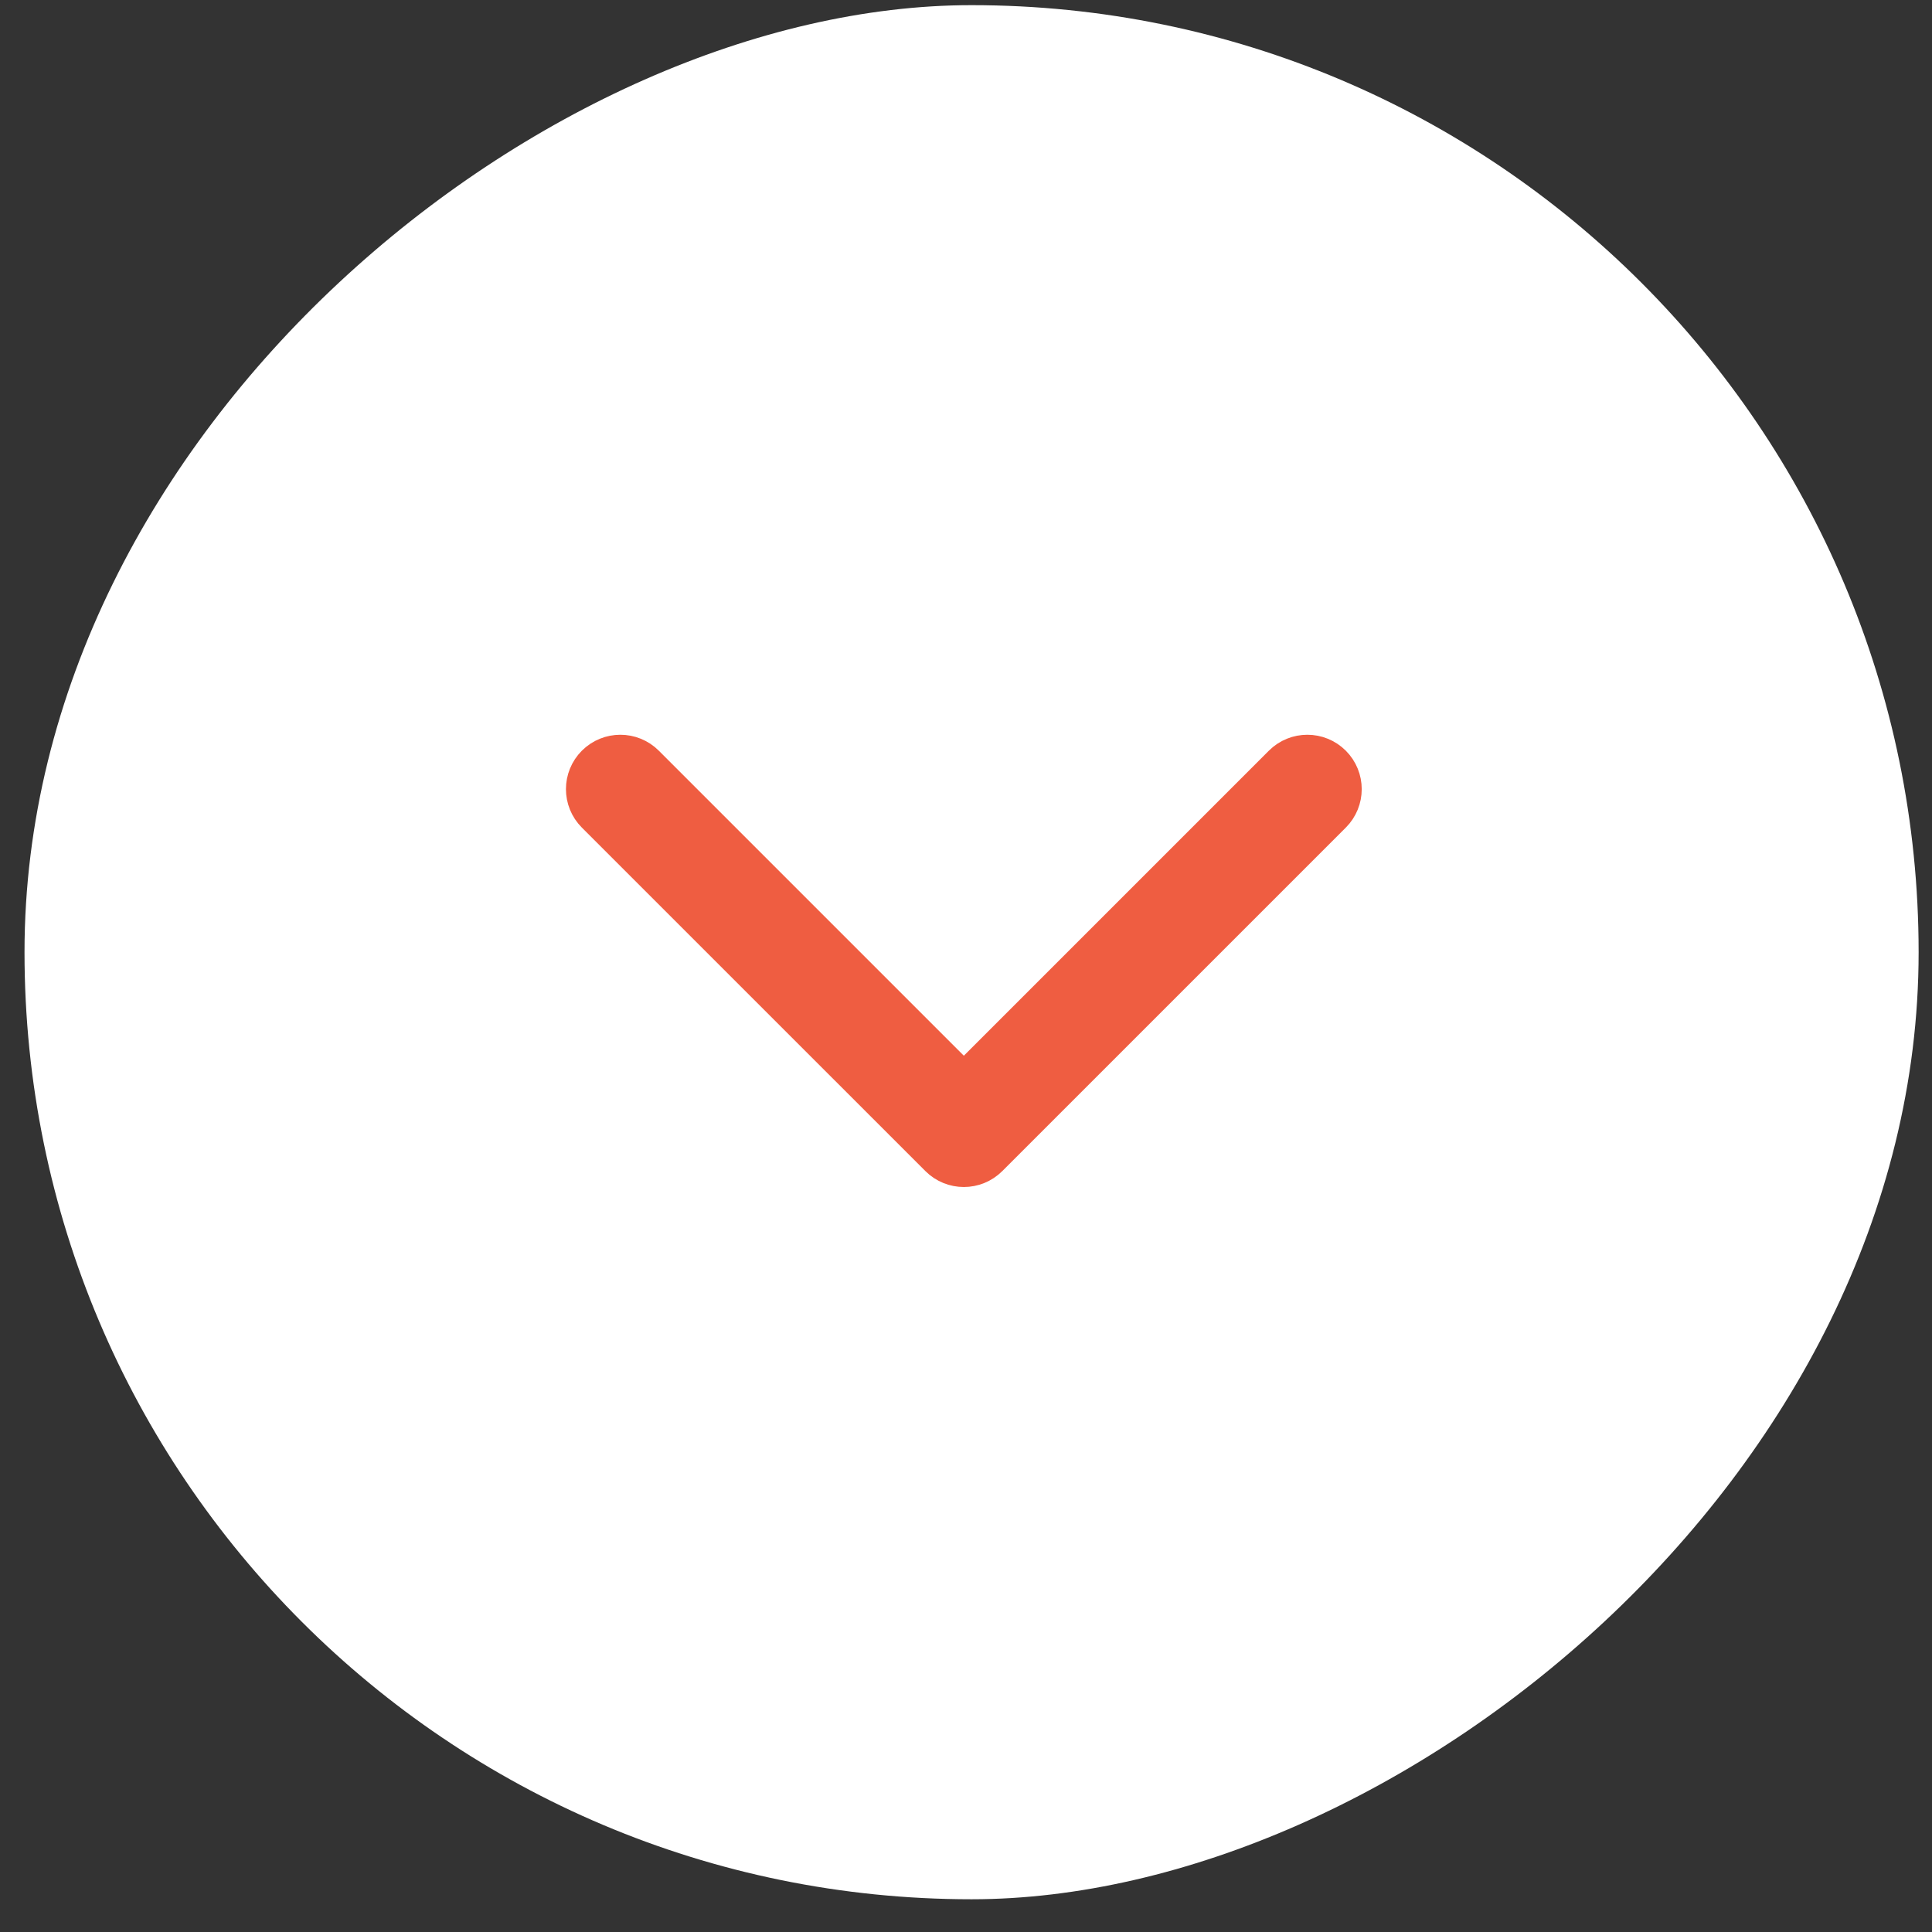
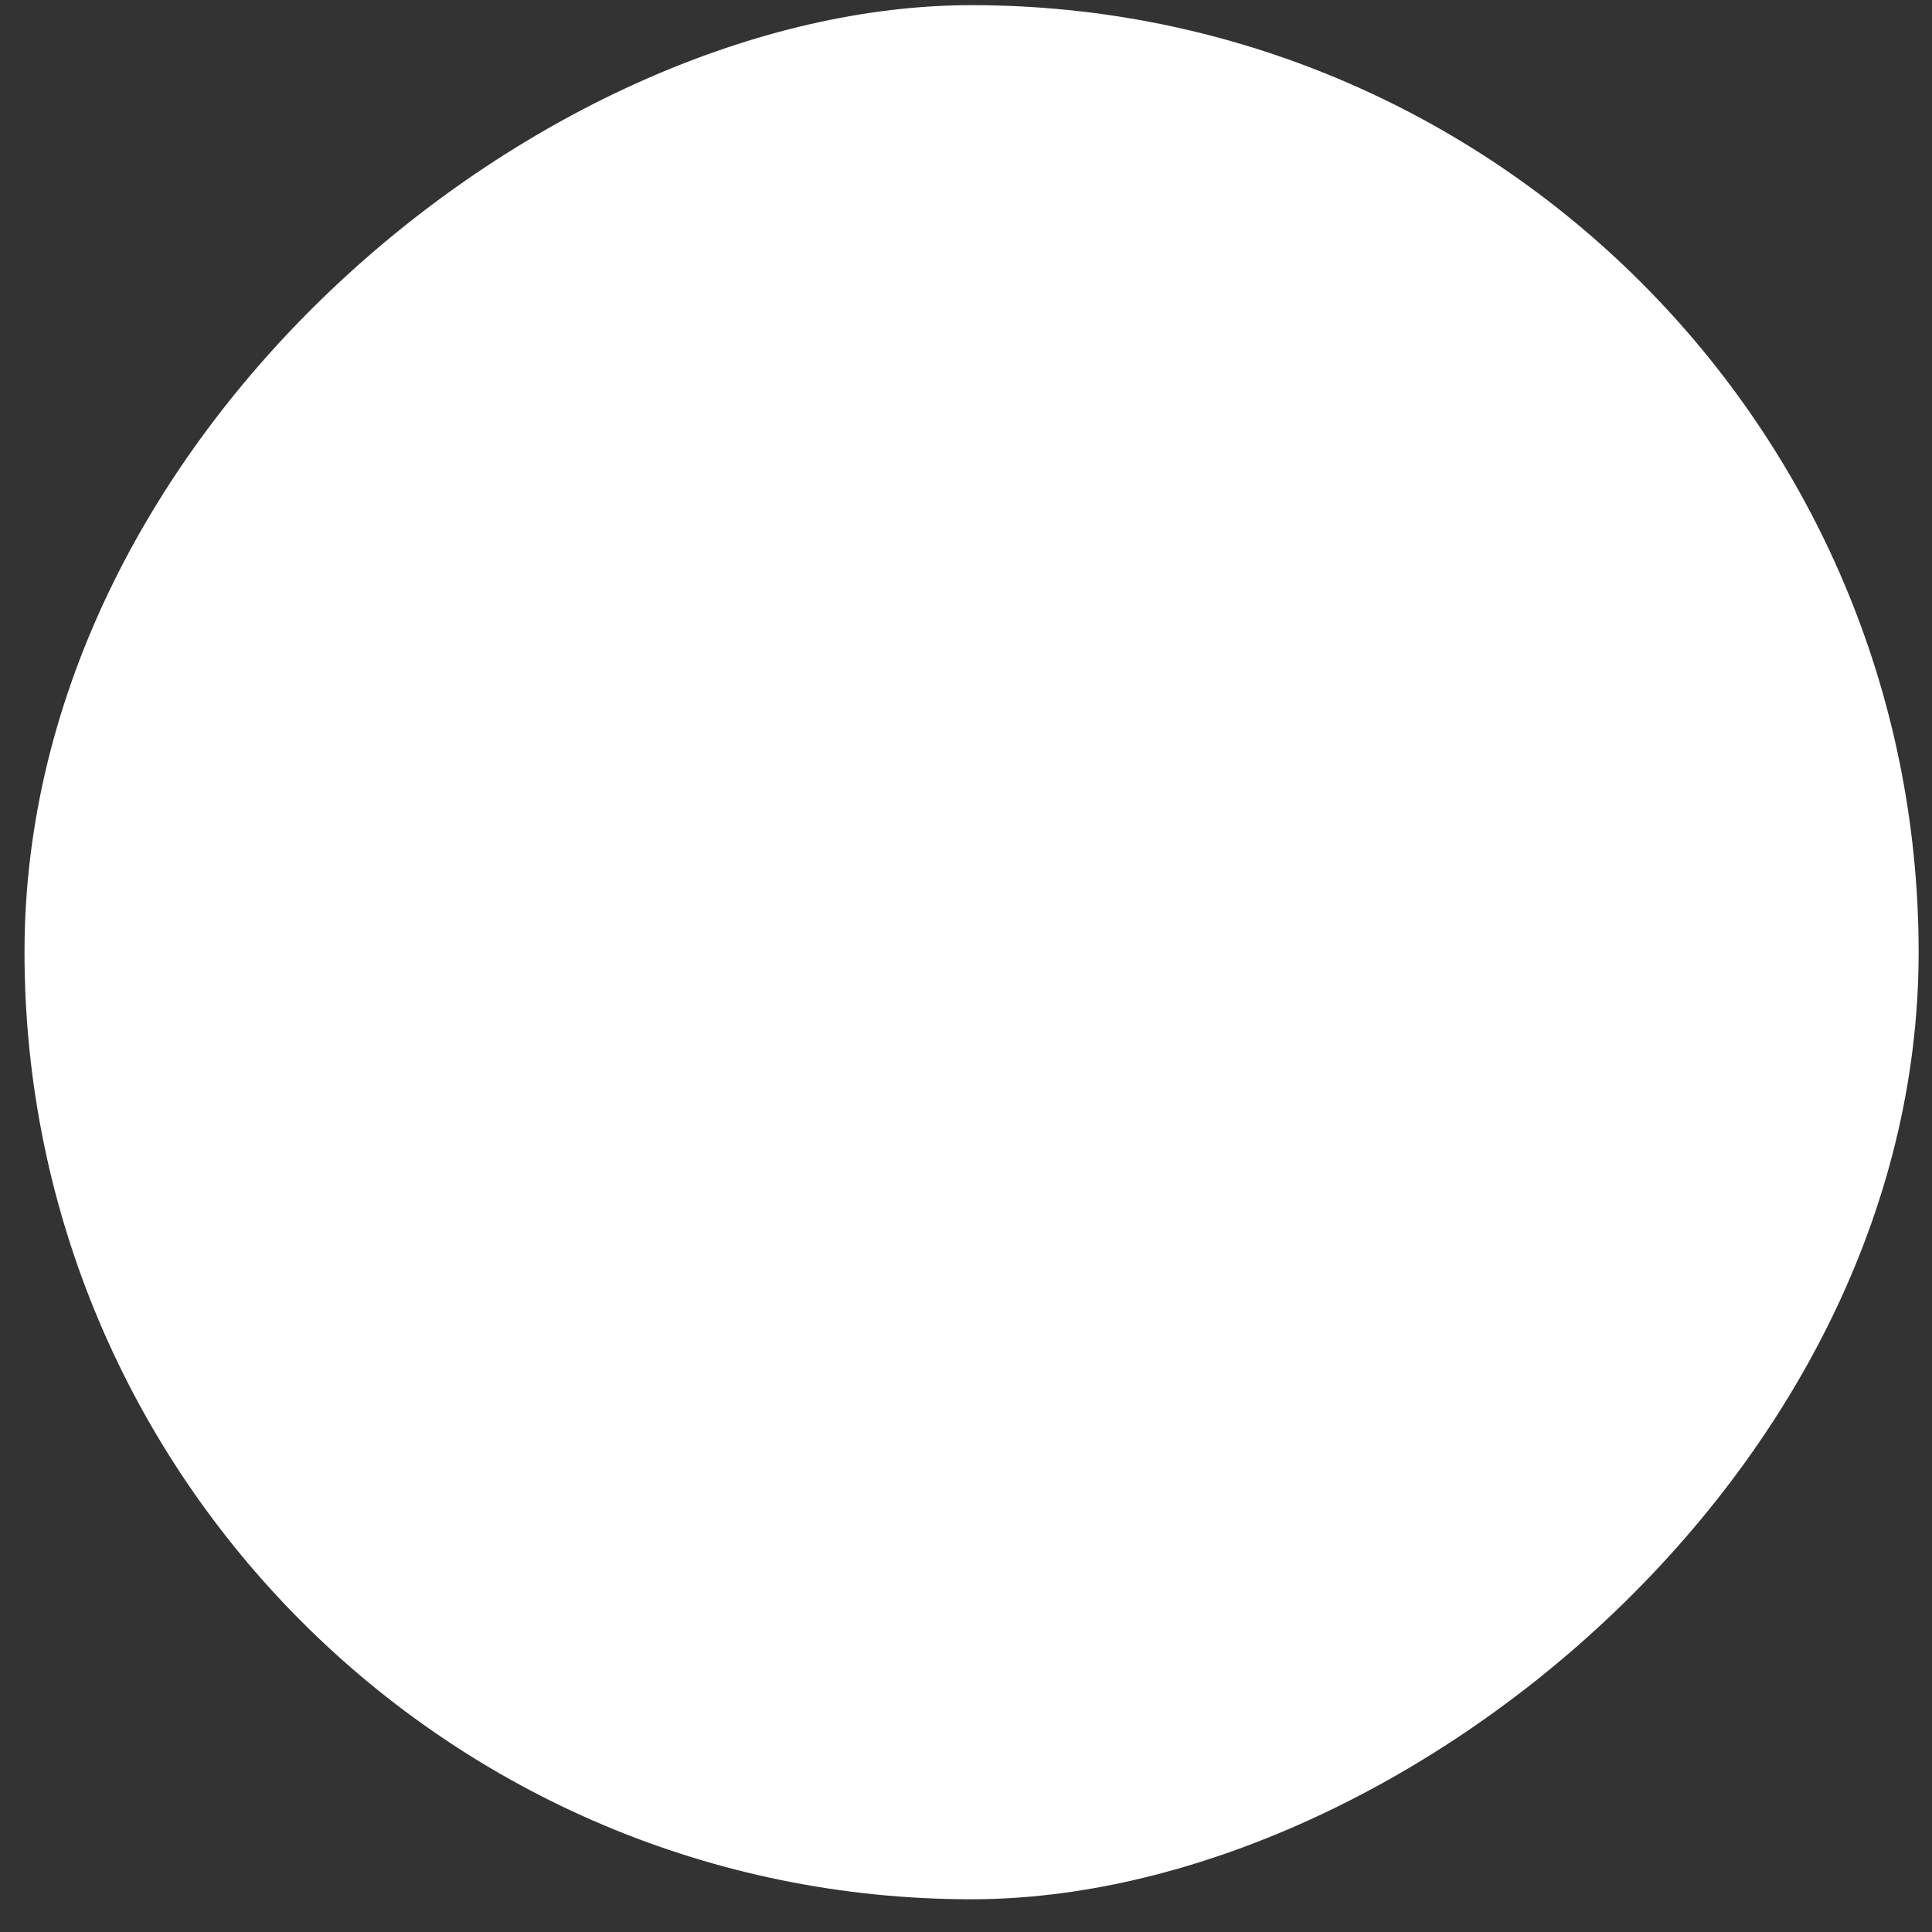
<svg xmlns="http://www.w3.org/2000/svg" width="51" height="51" viewBox="0 0 51 51" fill="none">
  <rect x="0" y="0" width="51" height="51" fill="#333333" stroke="none" />
  <rect x="50.647" y="0.136" width="50" height="50" rx="25" transform="rotate(90 50.647 0.136)" fill="white" />
-   <path fill-rule="evenodd" clip-rule="evenodd" d="M35.045 20.297C35.34 20.592 35.34 21.071 35.045 21.366L25.977 30.433C25.682 30.728 25.204 30.728 24.909 30.433L15.841 21.366C15.546 21.071 15.546 20.592 15.841 20.297C16.136 20.002 16.615 20.002 16.91 20.297L25.443 28.83L33.976 20.297C34.271 20.002 34.75 20.002 35.045 20.297Z" fill="#EF5D41" stroke="#EF5D41" stroke-width="1.36" stroke-linecap="round" stroke-linejoin="round" />
</svg>